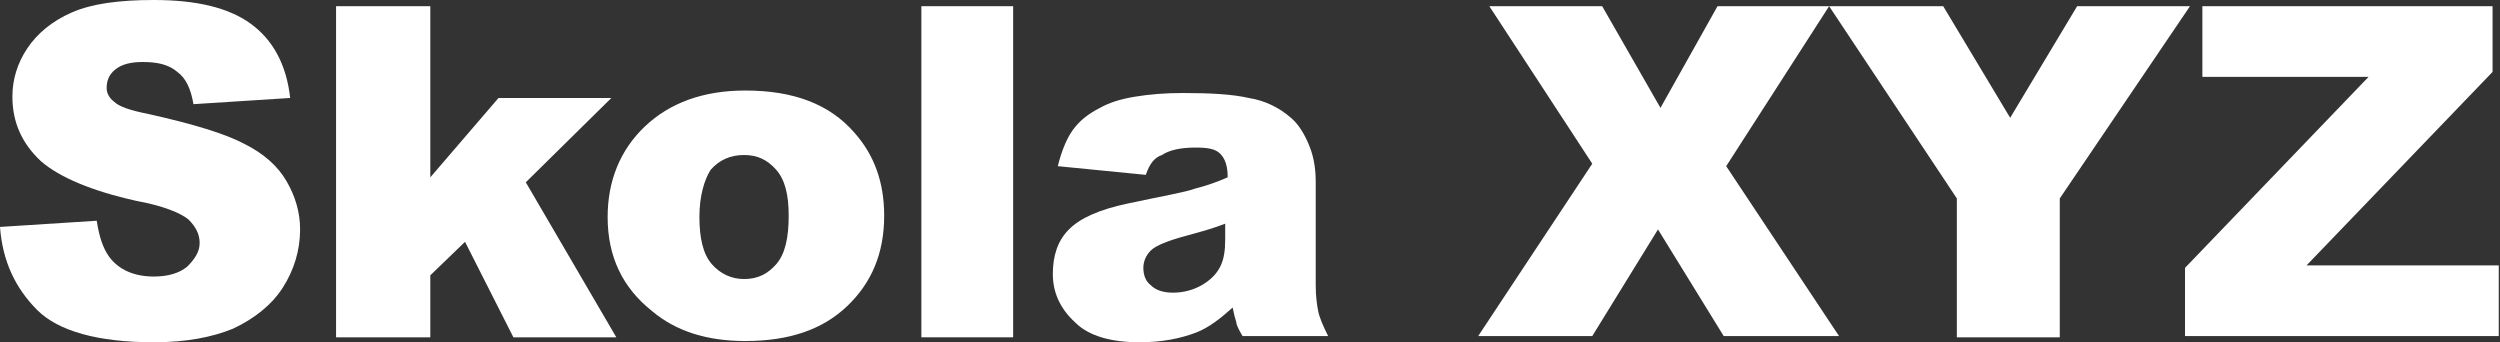
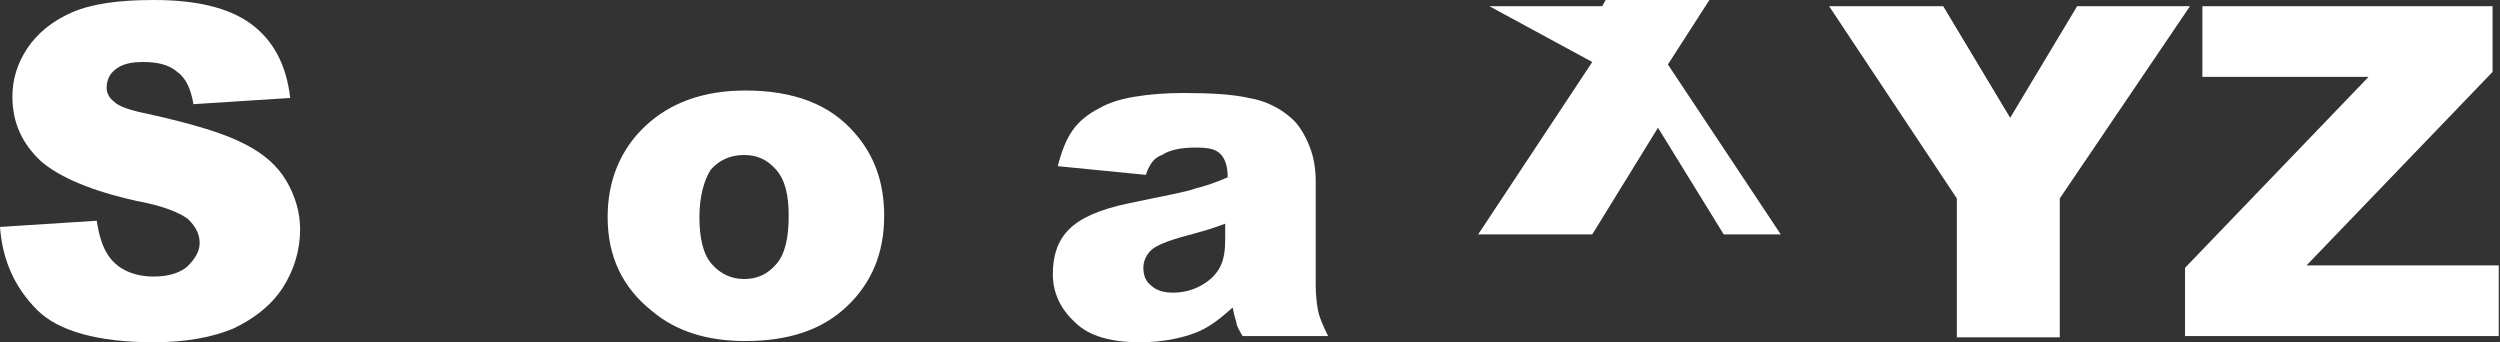
<svg xmlns="http://www.w3.org/2000/svg" version="1.1" id="Layer_1" x="0px" y="0px" viewBox="0 0 201.6 27.6" style="enable-background:new 0 0 201.6 27.6;" xml:space="preserve">
  <rect x="0" y="0" width="201.6" height="27.6" fill="#333333" stroke="none" />
  <style type="text/css">
	.st0{fill:#FFFFFF;}
</style>
  <g>
    <path class="st0" d="M0,18.3l7.8-0.5c0.2,1.3,0.5,2.2,1,2.9c0.8,1.1,2.1,1.6,3.6,1.6c1.2,0,2.1-0.3,2.7-0.8c0.6-0.6,1-1.2,1-1.9   c0-0.7-0.3-1.3-0.9-1.9c-0.6-0.5-2-1.1-4.2-1.5c-3.6-0.8-6.2-1.9-7.7-3.2C1.8,11.6,1,9.9,1,7.8c0-1.4,0.4-2.7,1.2-3.9   C3,2.7,4.2,1.7,5.8,1c1.6-0.7,3.8-1,6.6-1c3.4,0,6,0.6,7.8,1.9s2.9,3.3,3.2,6l-7.8,0.5c-0.2-1.2-0.6-2.1-1.3-2.6   C13.6,5.2,12.7,5,11.5,5c-1,0-1.7,0.2-2.2,0.6S8.6,6.5,8.6,7.1c0,0.4,0.2,0.8,0.6,1.1c0.4,0.4,1.3,0.7,2.8,1   c3.6,0.8,6.2,1.6,7.7,2.4c1.6,0.8,2.7,1.8,3.4,3c0.7,1.2,1.1,2.5,1.1,3.9c0,1.7-0.5,3.3-1.4,4.7c-0.9,1.4-2.3,2.5-4,3.3   c-1.7,0.7-3.8,1.1-6.4,1.1c-4.5,0-7.7-0.9-9.4-2.6C1.2,23.2,0.2,21,0,18.3z" />
-     <path class="st0" d="M27.1,0.5h7.6v13.8l5.5-6.4h9.1l-6.9,6.8l7.3,12.5h-8.3l-3.9-7.7l-2.8,2.7v5h-7.6V0.5z" />
    <path class="st0" d="M49,17.5c0-2.9,1-5.4,3-7.3c2-1.9,4.7-2.9,8.1-2.9c3.9,0,6.8,1.1,8.8,3.4c1.6,1.8,2.4,4,2.4,6.7   c0,3-1,5.4-3,7.3c-2,1.9-4.7,2.8-8.2,2.8c-3.1,0-5.6-0.8-7.5-2.4C50.2,23.2,49,20.7,49,17.5z M56.4,17.5c0,1.7,0.3,3,1,3.8   c0.7,0.8,1.6,1.2,2.6,1.2c1.1,0,1.9-0.4,2.6-1.2c0.7-0.8,1-2.1,1-3.9c0-1.7-0.3-2.9-1-3.7c-0.7-0.8-1.5-1.2-2.6-1.2   c-1.1,0-2,0.4-2.7,1.2C56.8,14.5,56.4,15.8,56.4,17.5z" />
-     <path class="st0" d="M74.3,0.5h7.4v26.7h-7.4V0.5z" />
    <path class="st0" d="M92.4,14.1l-7.1-0.7c0.3-1.2,0.7-2.2,1.2-2.9c0.5-0.7,1.2-1.3,2.2-1.8c0.7-0.4,1.6-0.7,2.8-0.9   c1.2-0.2,2.5-0.3,3.9-0.3c2.2,0,4,0.1,5.3,0.4c1.3,0.2,2.5,0.8,3.4,1.6c0.6,0.5,1.1,1.3,1.5,2.3c0.4,1,0.5,2,0.5,2.9V23   c0,0.9,0.1,1.6,0.2,2.1c0.1,0.5,0.4,1.2,0.8,2h-6.9c-0.3-0.5-0.5-0.9-0.5-1.1c-0.1-0.3-0.2-0.7-0.3-1.2c-1,0.9-1.9,1.6-2.9,2   c-1.3,0.5-2.8,0.8-4.6,0.8c-2.3,0-4.1-0.5-5.2-1.6c-1.2-1.1-1.8-2.4-1.8-3.9c0-1.5,0.4-2.7,1.3-3.6c0.9-0.9,2.4-1.6,4.8-2.1   c2.8-0.6,4.6-0.9,5.4-1.2c0.8-0.2,1.7-0.5,2.6-0.9c0-0.9-0.2-1.5-0.6-1.9s-1-0.5-2-0.5c-1.2,0-2.1,0.2-2.7,0.6   C93.1,12.7,92.7,13.2,92.4,14.1z M98.9,18c-1,0.4-2.1,0.7-3.2,1c-1.5,0.4-2.5,0.8-2.9,1.2c-0.4,0.4-0.6,0.9-0.6,1.4   c0,0.6,0.2,1.1,0.6,1.4c0.4,0.4,1,0.6,1.8,0.6c0.8,0,1.6-0.2,2.3-0.6c0.7-0.4,1.2-0.9,1.5-1.5c0.3-0.6,0.4-1.3,0.4-2.2V18z" />
-     <path class="st0" d="M120.1,0.5h9.1l4.7,8.2l4.6-8.2h9l-8.3,12.9l9.1,13.7H139l-5.3-8.6l-5.3,8.6h-9.2l9.2-13.9L120.1,0.5z" />
+     <path class="st0" d="M120.1,0.5h9.1l4.6-8.2h9l-8.3,12.9l9.1,13.7H139l-5.3-8.6l-5.3,8.6h-9.2l9.2-13.9L120.1,0.5z" />
    <path class="st0" d="M147.5,0.5h9.2l5.4,9l5.4-9h9.1L166.1,16v11.2h-8.3V16L147.5,0.5z" />
    <path class="st0" d="M177.7,0.5H201v5.3l-15,15.6h15.5v5.7h-25.3v-5.5l14.8-15.4h-13.4V0.5z" />
  </g>
</svg>